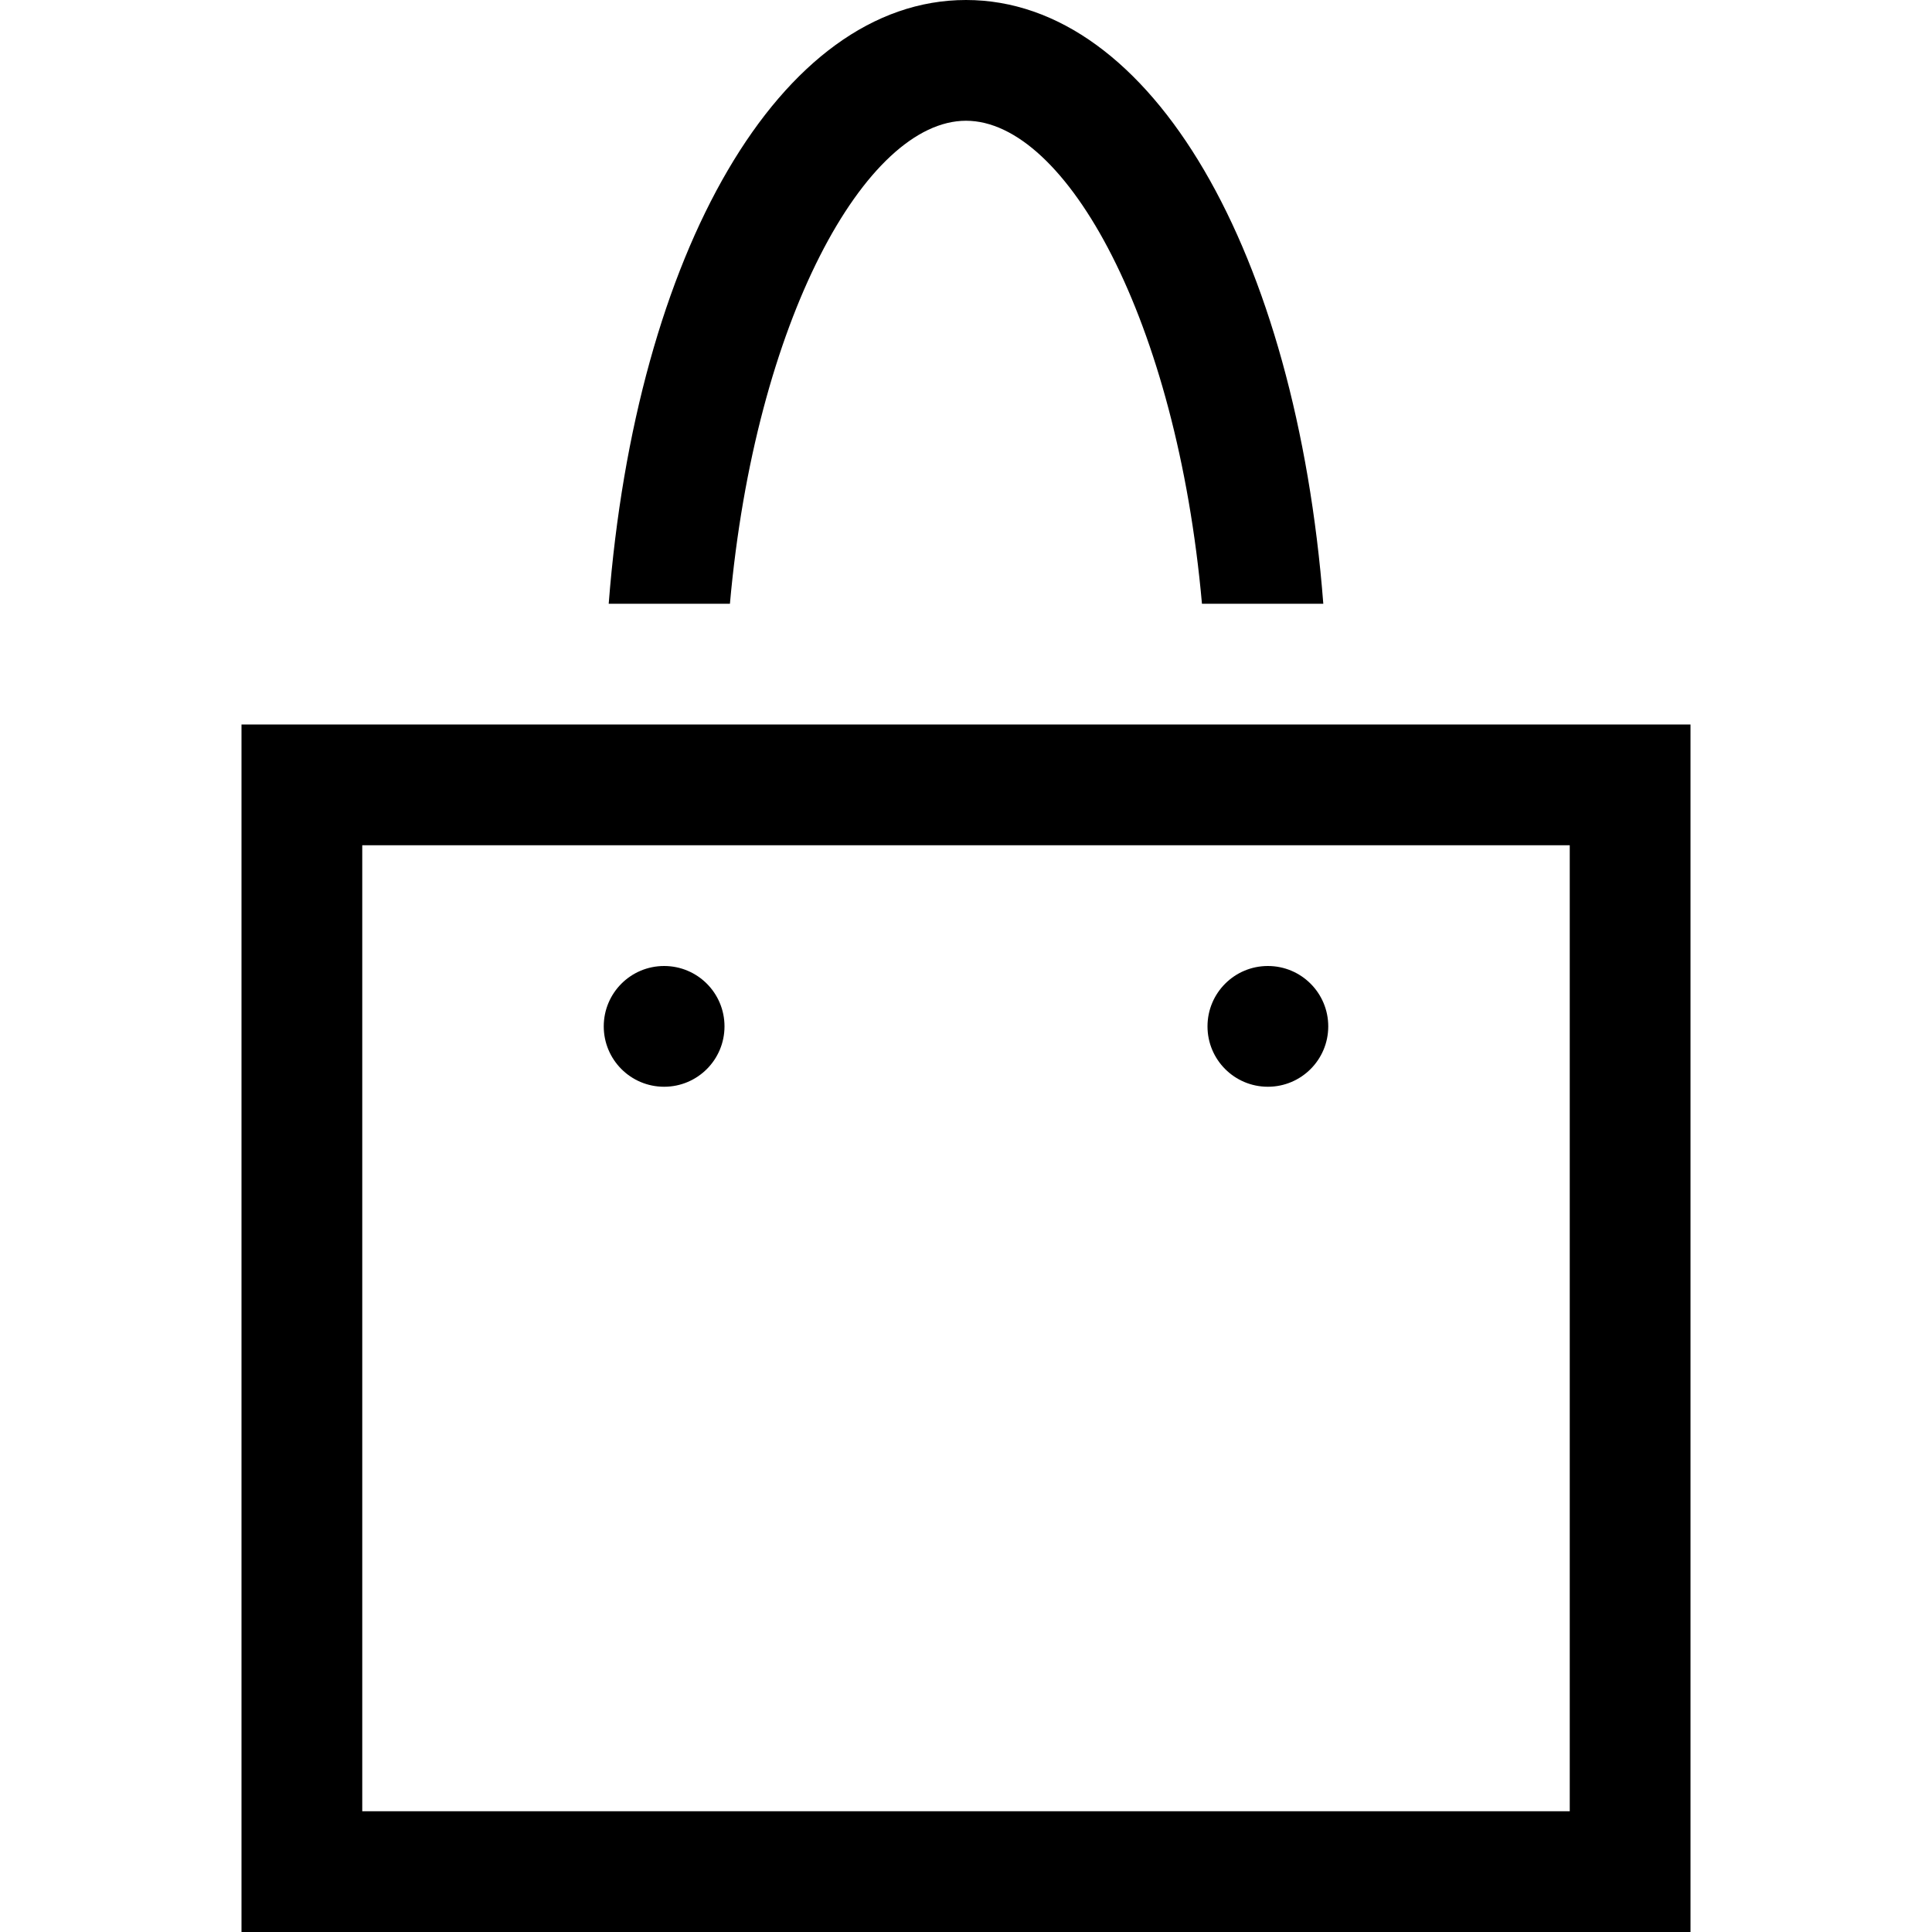
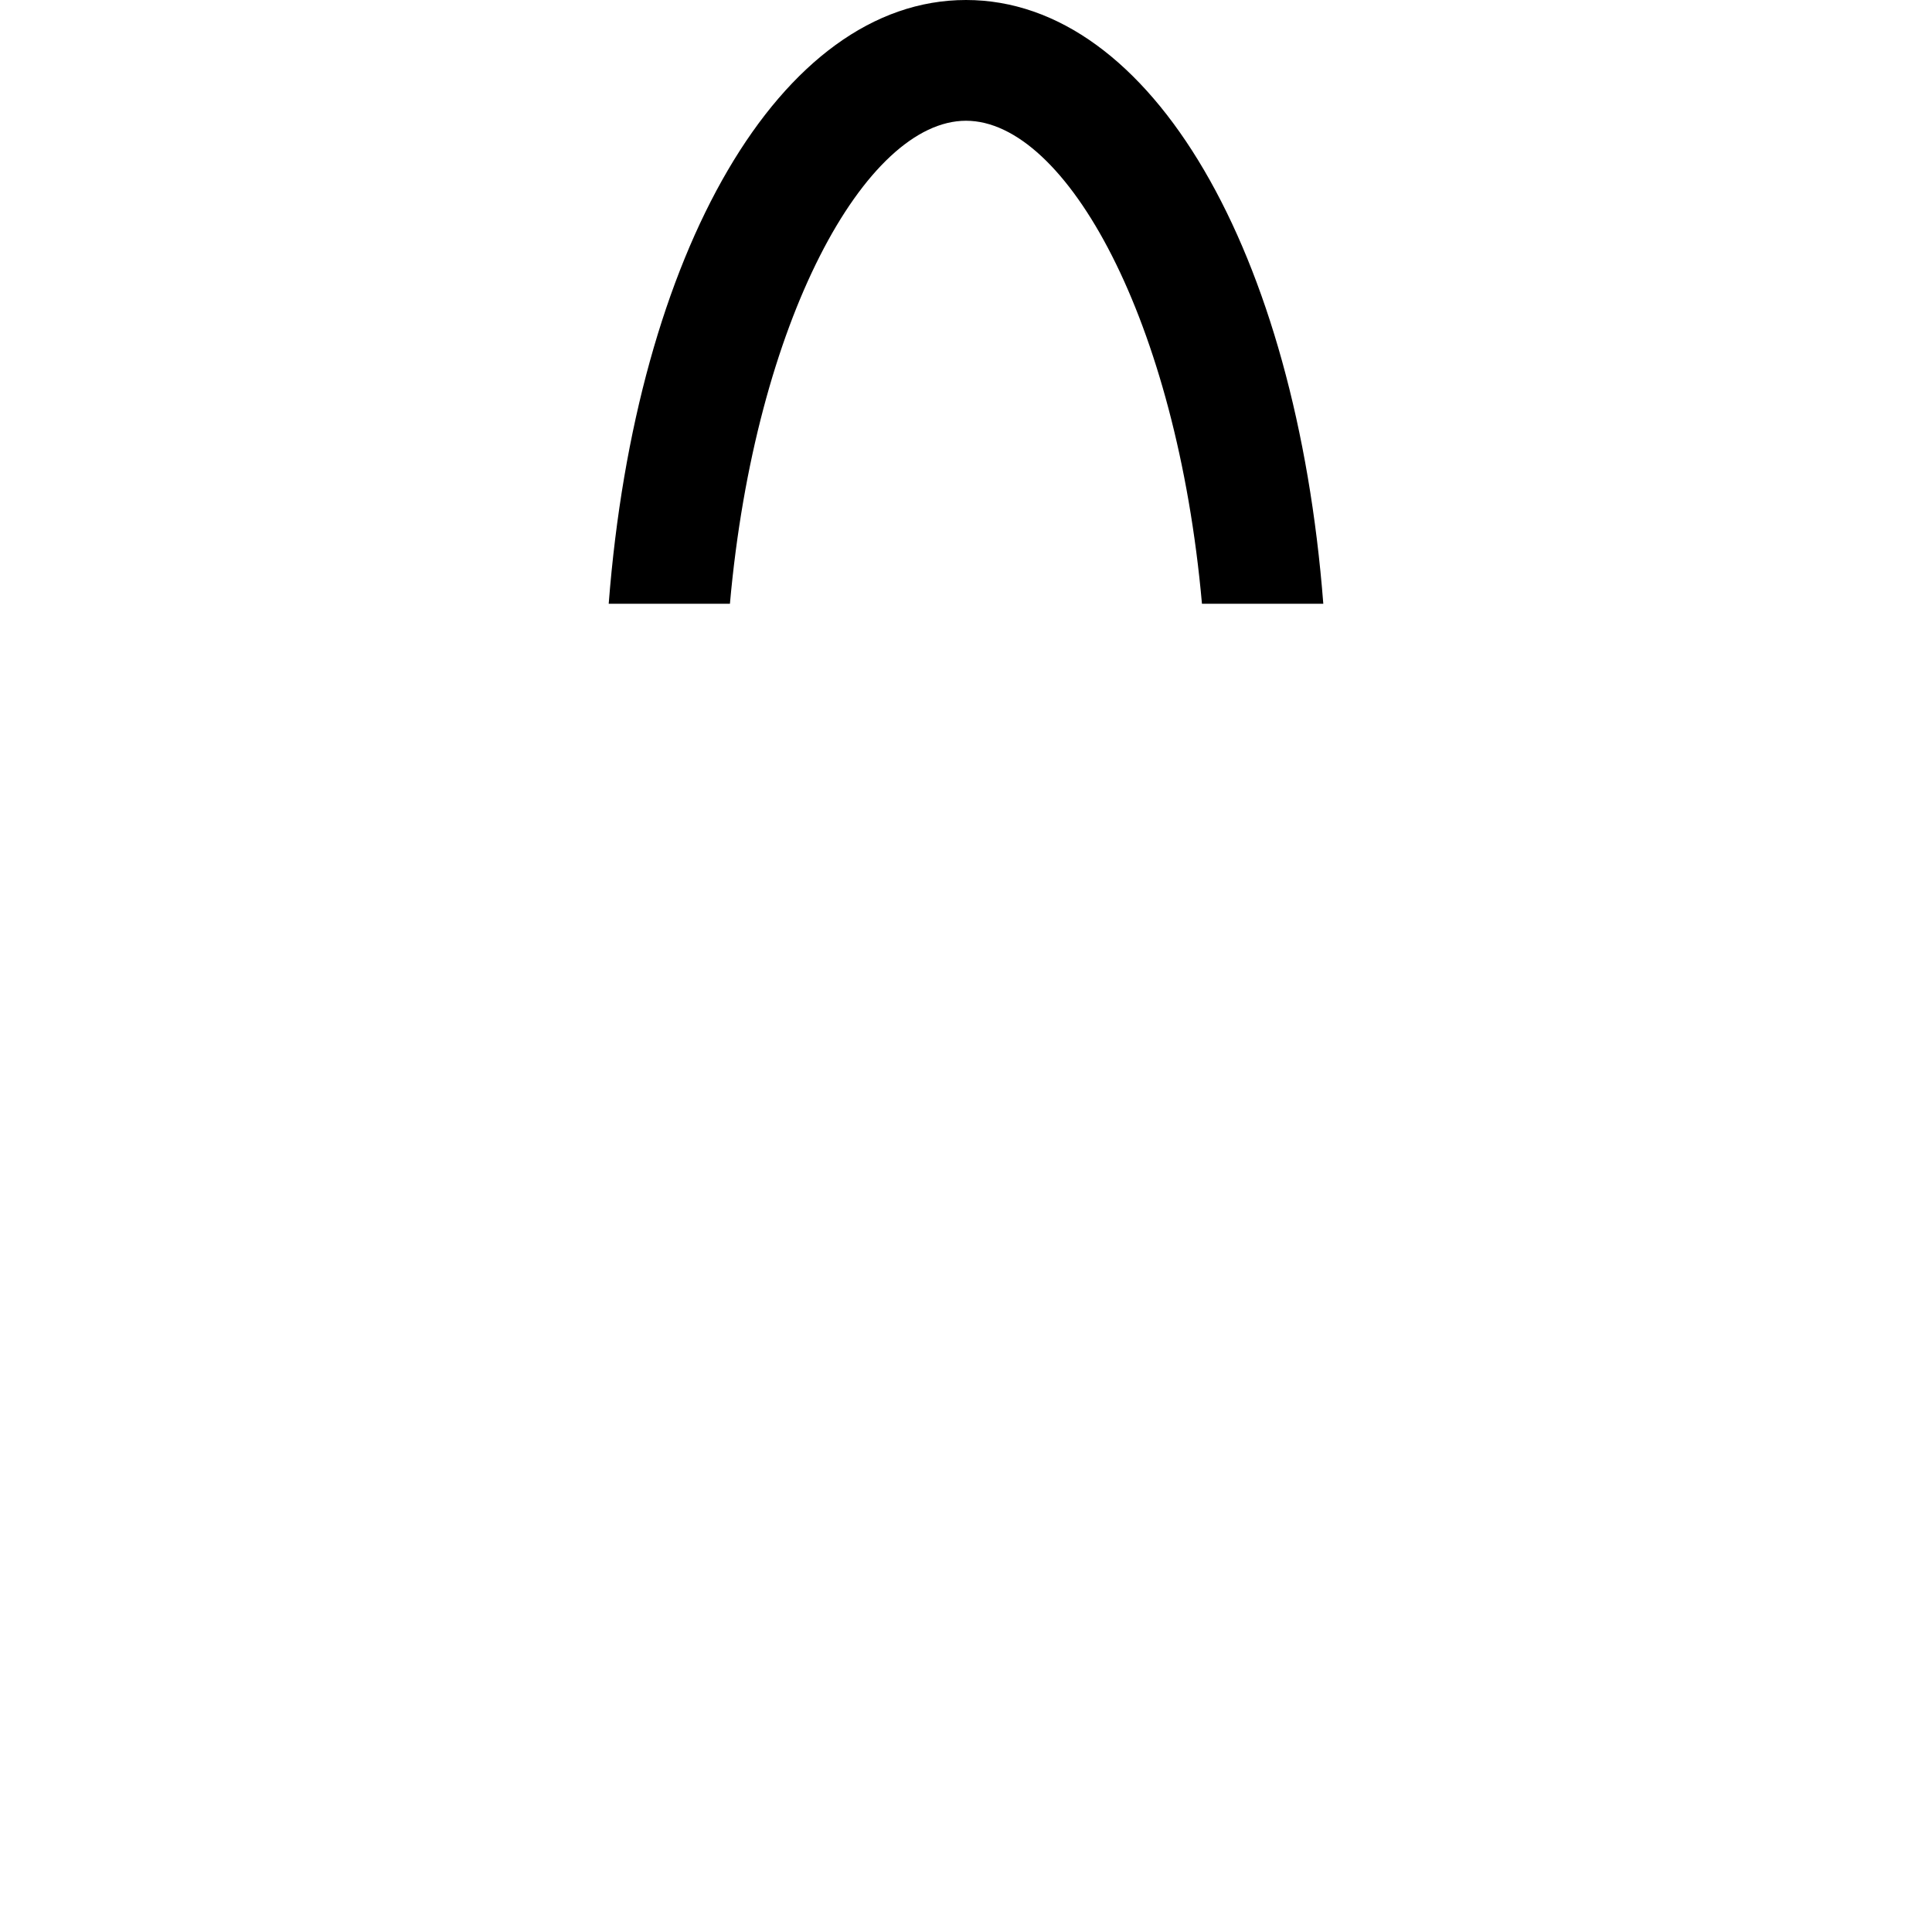
<svg xmlns="http://www.w3.org/2000/svg" version="1.1" id="Layer_1" x="0px" y="0px" width="512px" height="512px" viewBox="0 0 512 512" enable-background="new 0 0 512 512" xml:space="preserve">
  <g>
-     <path d="M416,224v256H96V224H416 M448,192H64v320h384V192L448,192z" />
-     <path d="M176,288c-8.844,0-16-7.156-16-16s7.156-16,16-16s16,7.156,16,16S184.844,288,176,288z" />
-     <path d="M336,288c-8.844,0-16-7.156-16-16s7.156-16,16-16s16,7.156,16,16S344.844,288,336,288z" />
    <path d="M193.438,160c6.688-75.063,36-128,62.563-128s55.844,52.938,62.531,128h32.156C343.469,66.906,305.219,0,256,0   c-49.25,0-87.469,66.906-94.688,160H193.438z" />
  </g>
</svg>